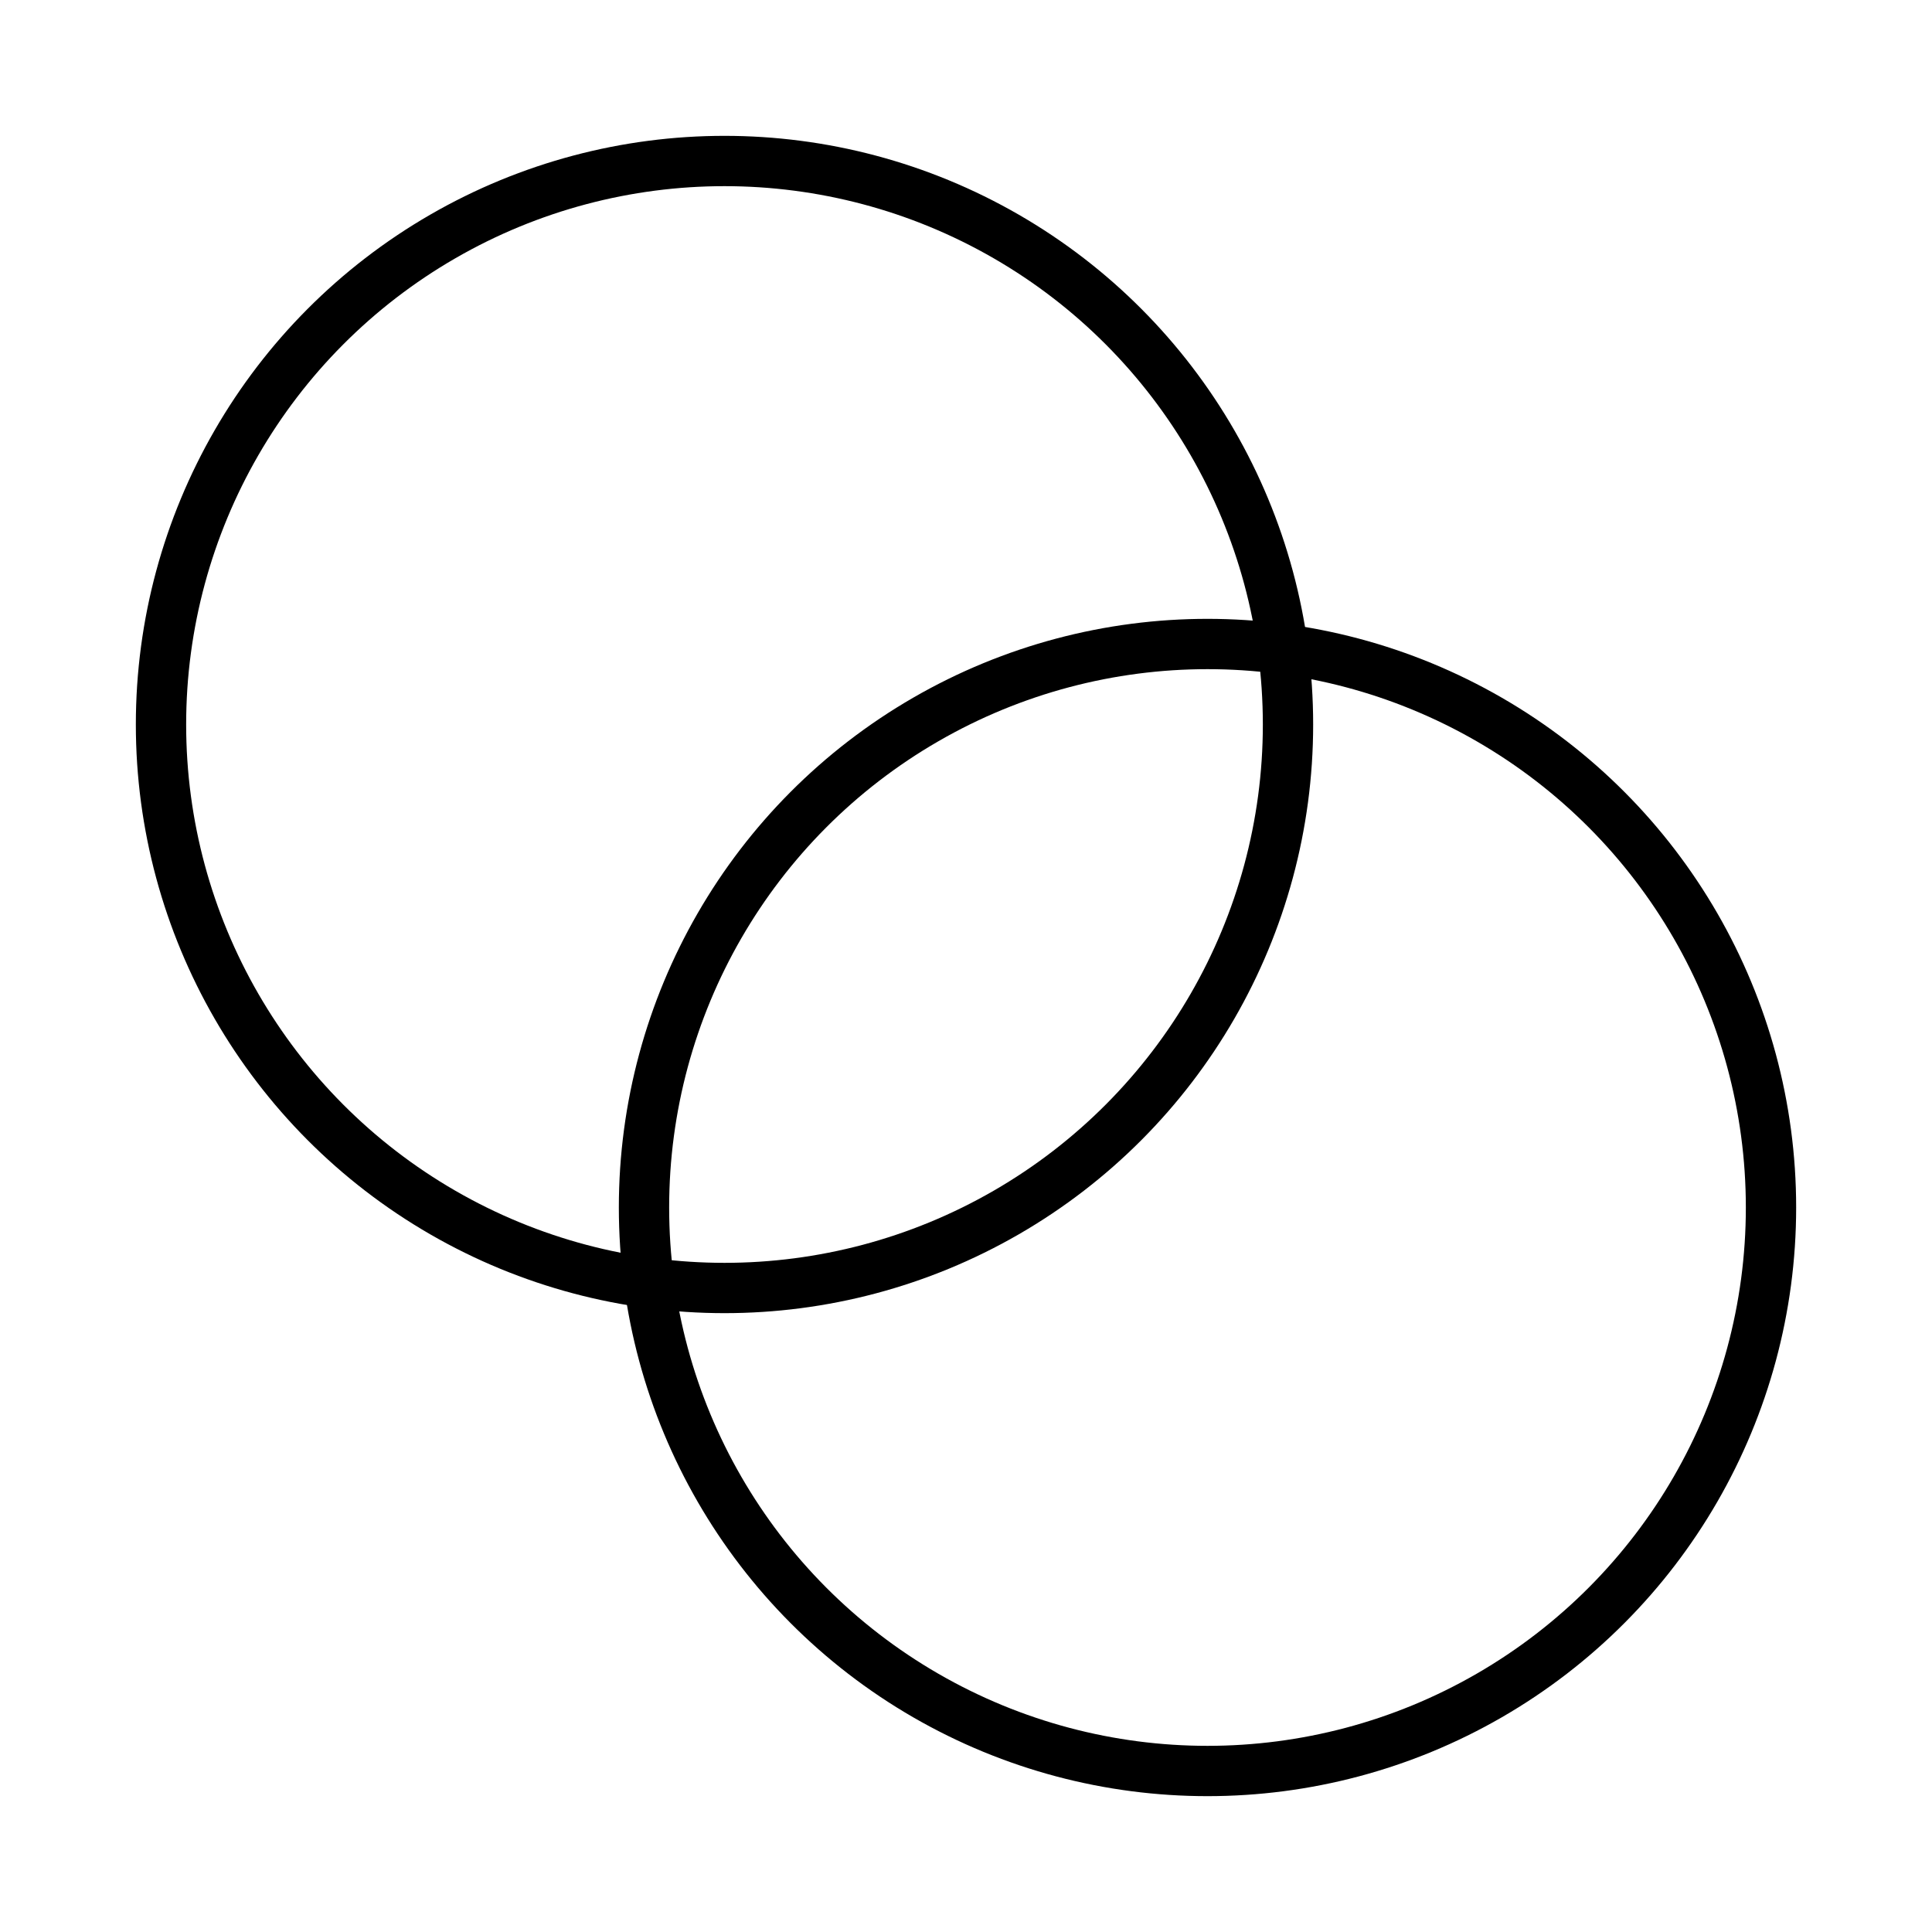
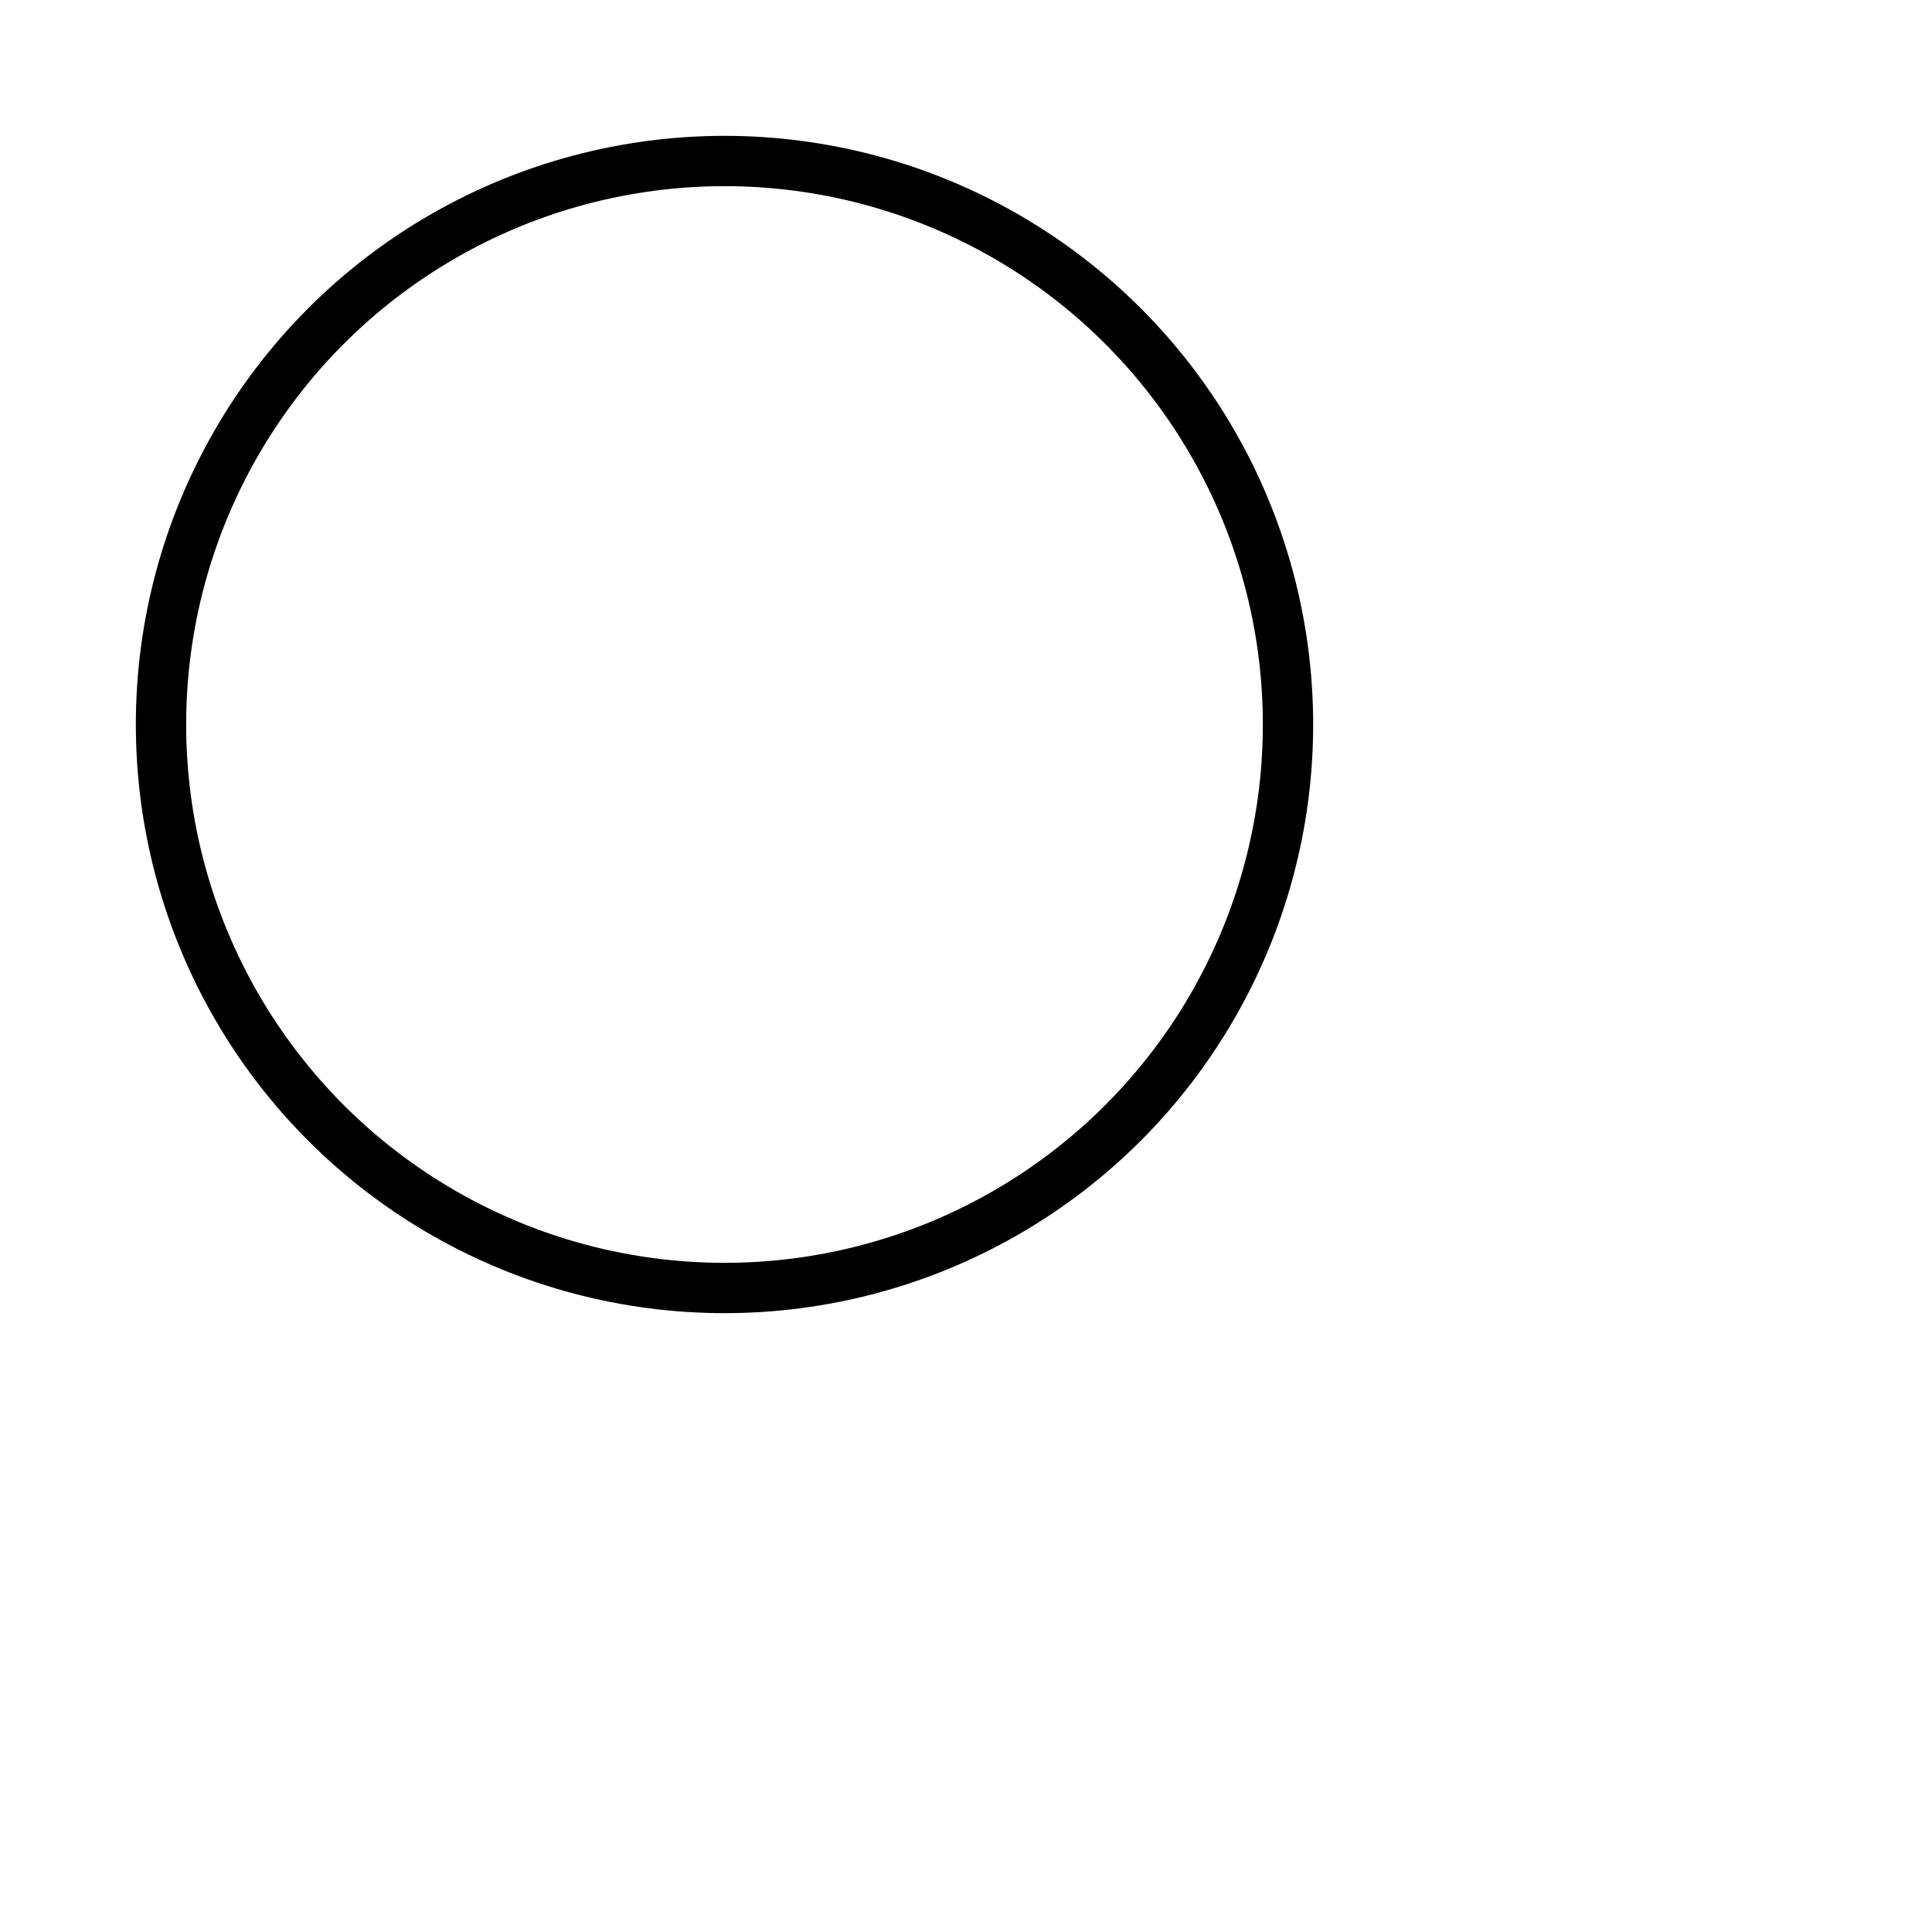
<svg xmlns="http://www.w3.org/2000/svg" class="lucide lucide-blend-icon lucide-blend" stroke-linejoin="round" stroke-linecap="round" stroke-width="0.625" stroke="currentColor" fill="none" viewBox="0 0 24 24" height="48" width="48">
  <circle r="7" cy="9" cx="9" />
-   <circle r="7" cy="15" cx="15" />
</svg>